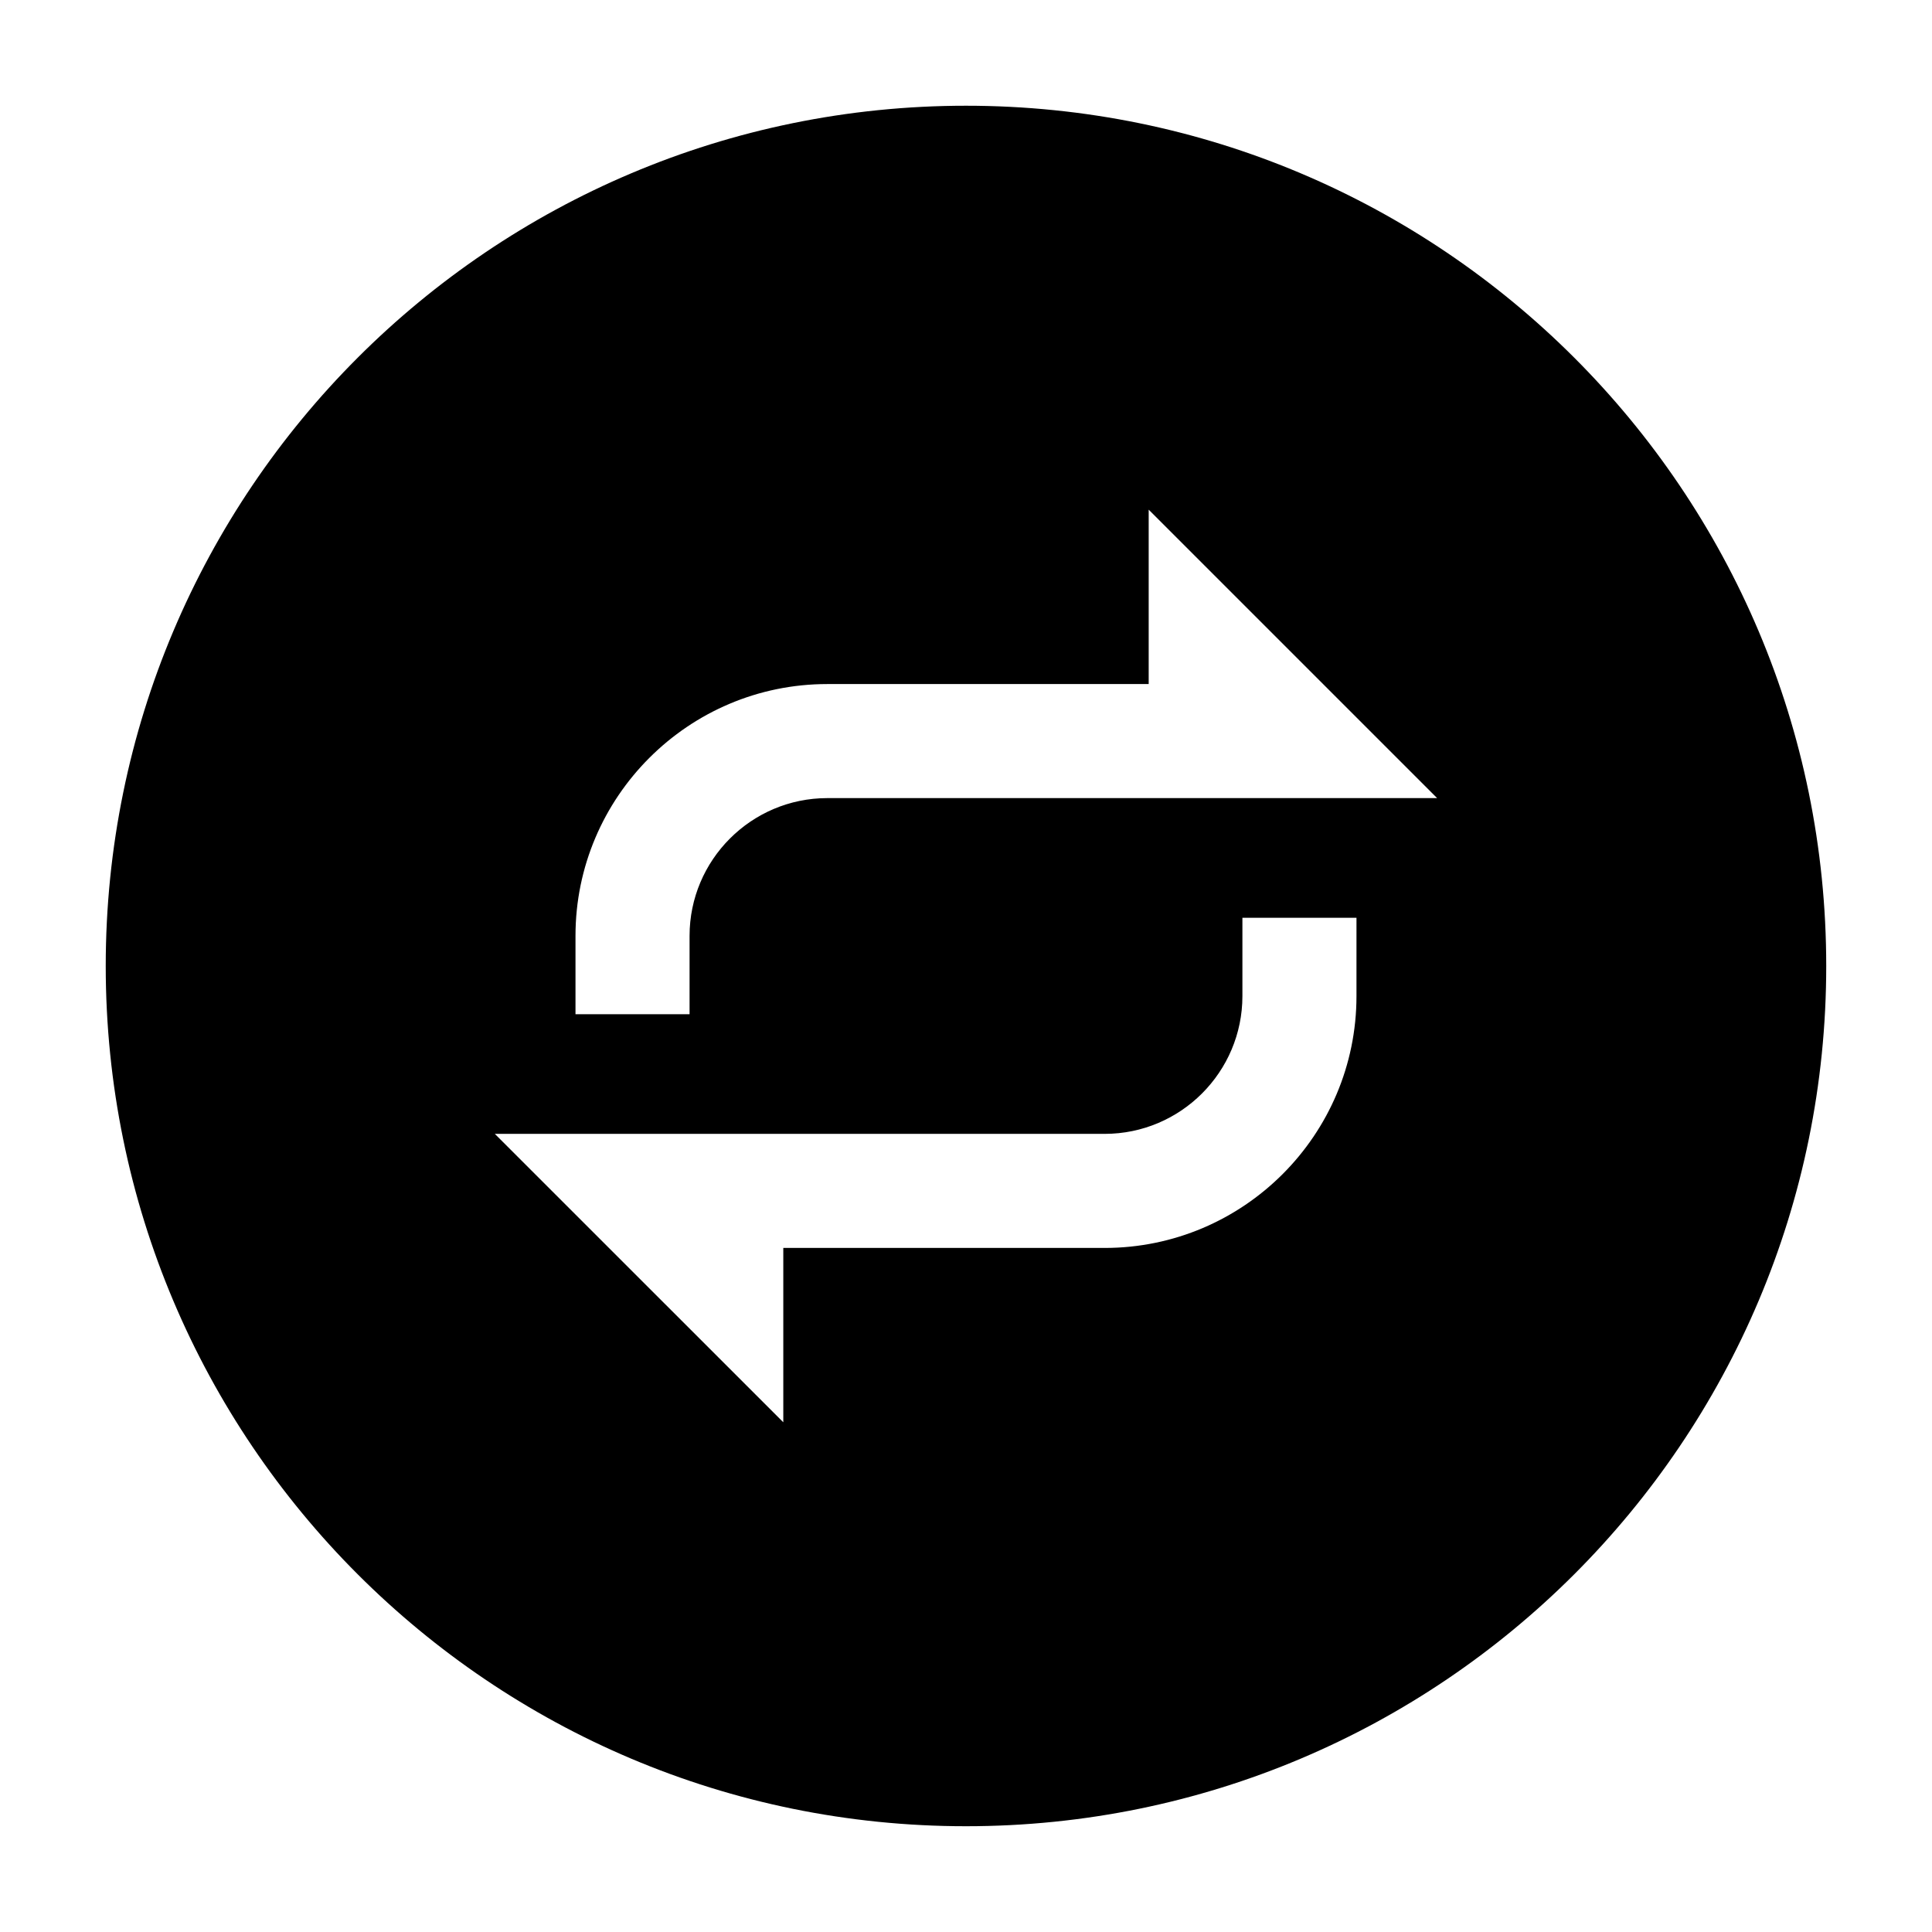
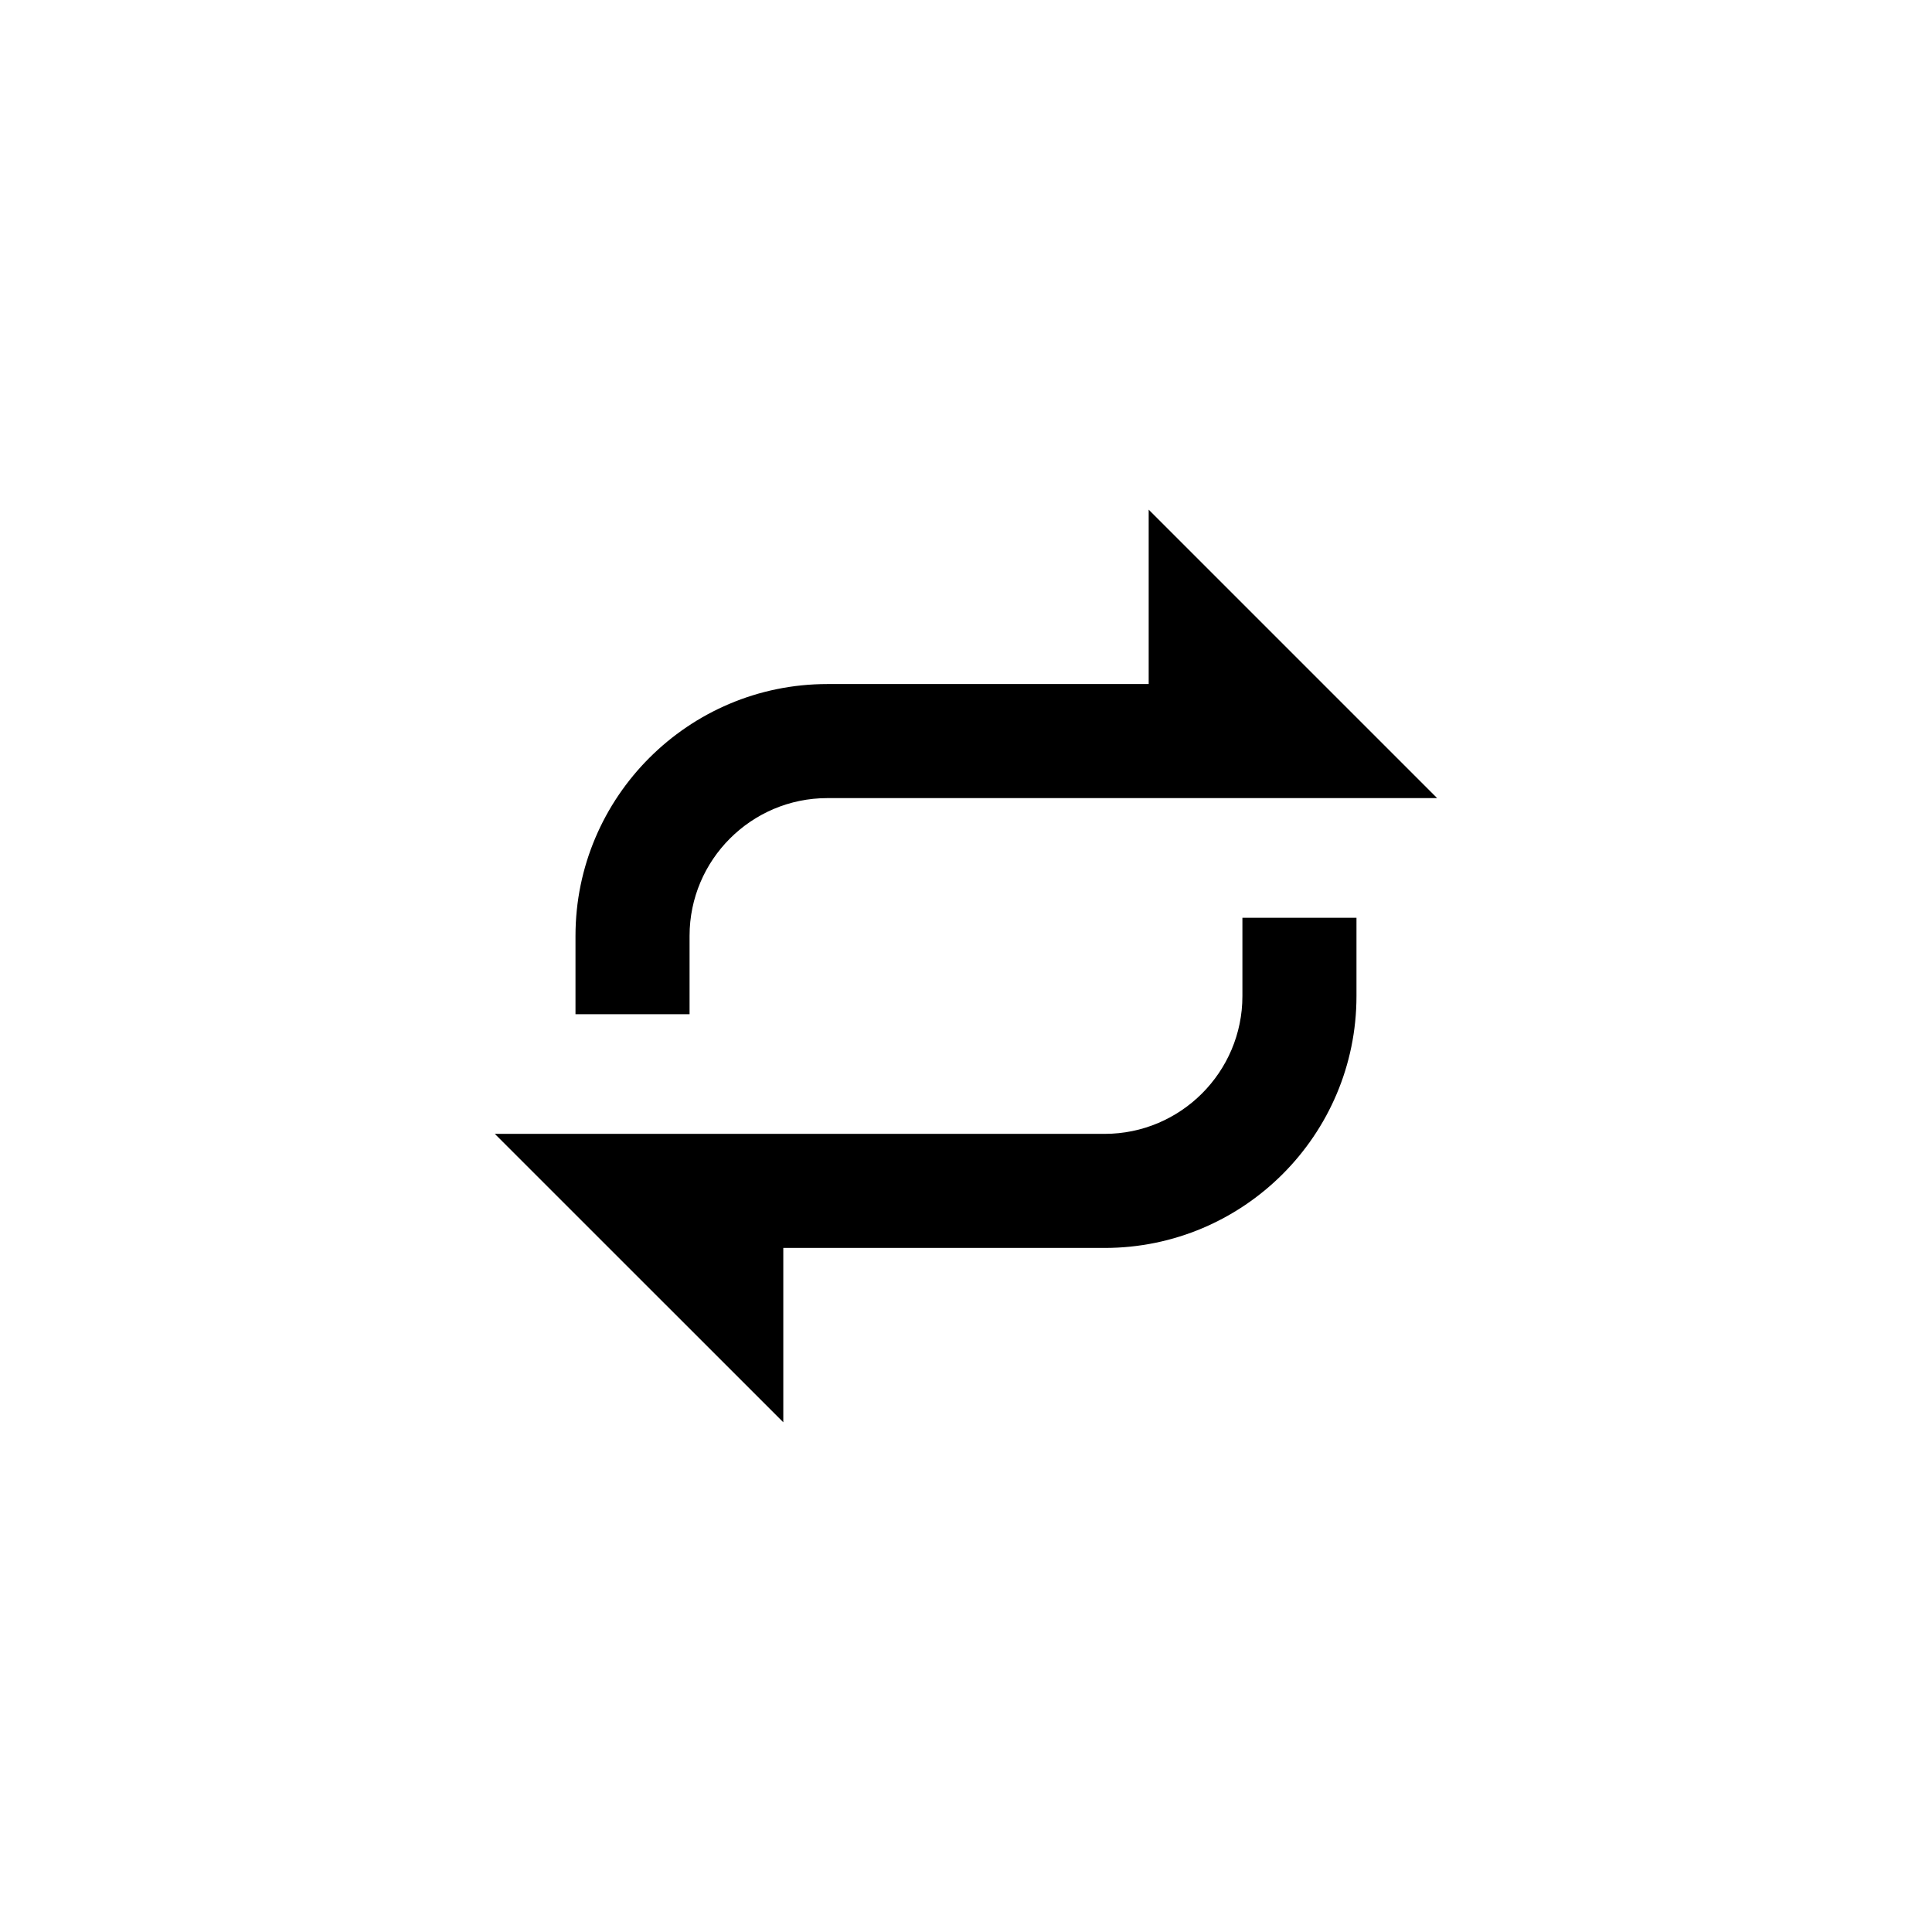
<svg xmlns="http://www.w3.org/2000/svg" fill="#000000" width="800px" height="800px" version="1.1" viewBox="144 144 512 512">
-   <path d="m400 172.02c-125.91 0-227.98 102.07-227.98 227.98 0 125.91 102.07 227.97 227.97 227.97 125.91 0 227.98-102.07 227.98-227.97 0-125.91-102.07-227.98-227.97-227.98zm103.48 235.96c0 36.805-29.938 66.738-66.734 66.738h-85.164v46.199l-76.449-76.43h161.61c20.129 0 36.508-16.379 36.508-36.512v-20.75h30.23zm-140.23-52.473c-20.129 0-36.508 16.375-36.508 36.508v20.758h-30.23v-20.758c0-36.797 29.938-66.734 66.734-66.734l85.168-0.004v-46.211l76.438 76.438z" />
+   <path d="m400 172.02zm103.48 235.96c0 36.805-29.938 66.738-66.734 66.738h-85.164v46.199l-76.449-76.43h161.61c20.129 0 36.508-16.379 36.508-36.512v-20.75h30.23zm-140.23-52.473c-20.129 0-36.508 16.375-36.508 36.508v20.758h-30.23v-20.758c0-36.797 29.938-66.734 66.734-66.734l85.168-0.004v-46.211l76.438 76.438z" />
</svg>